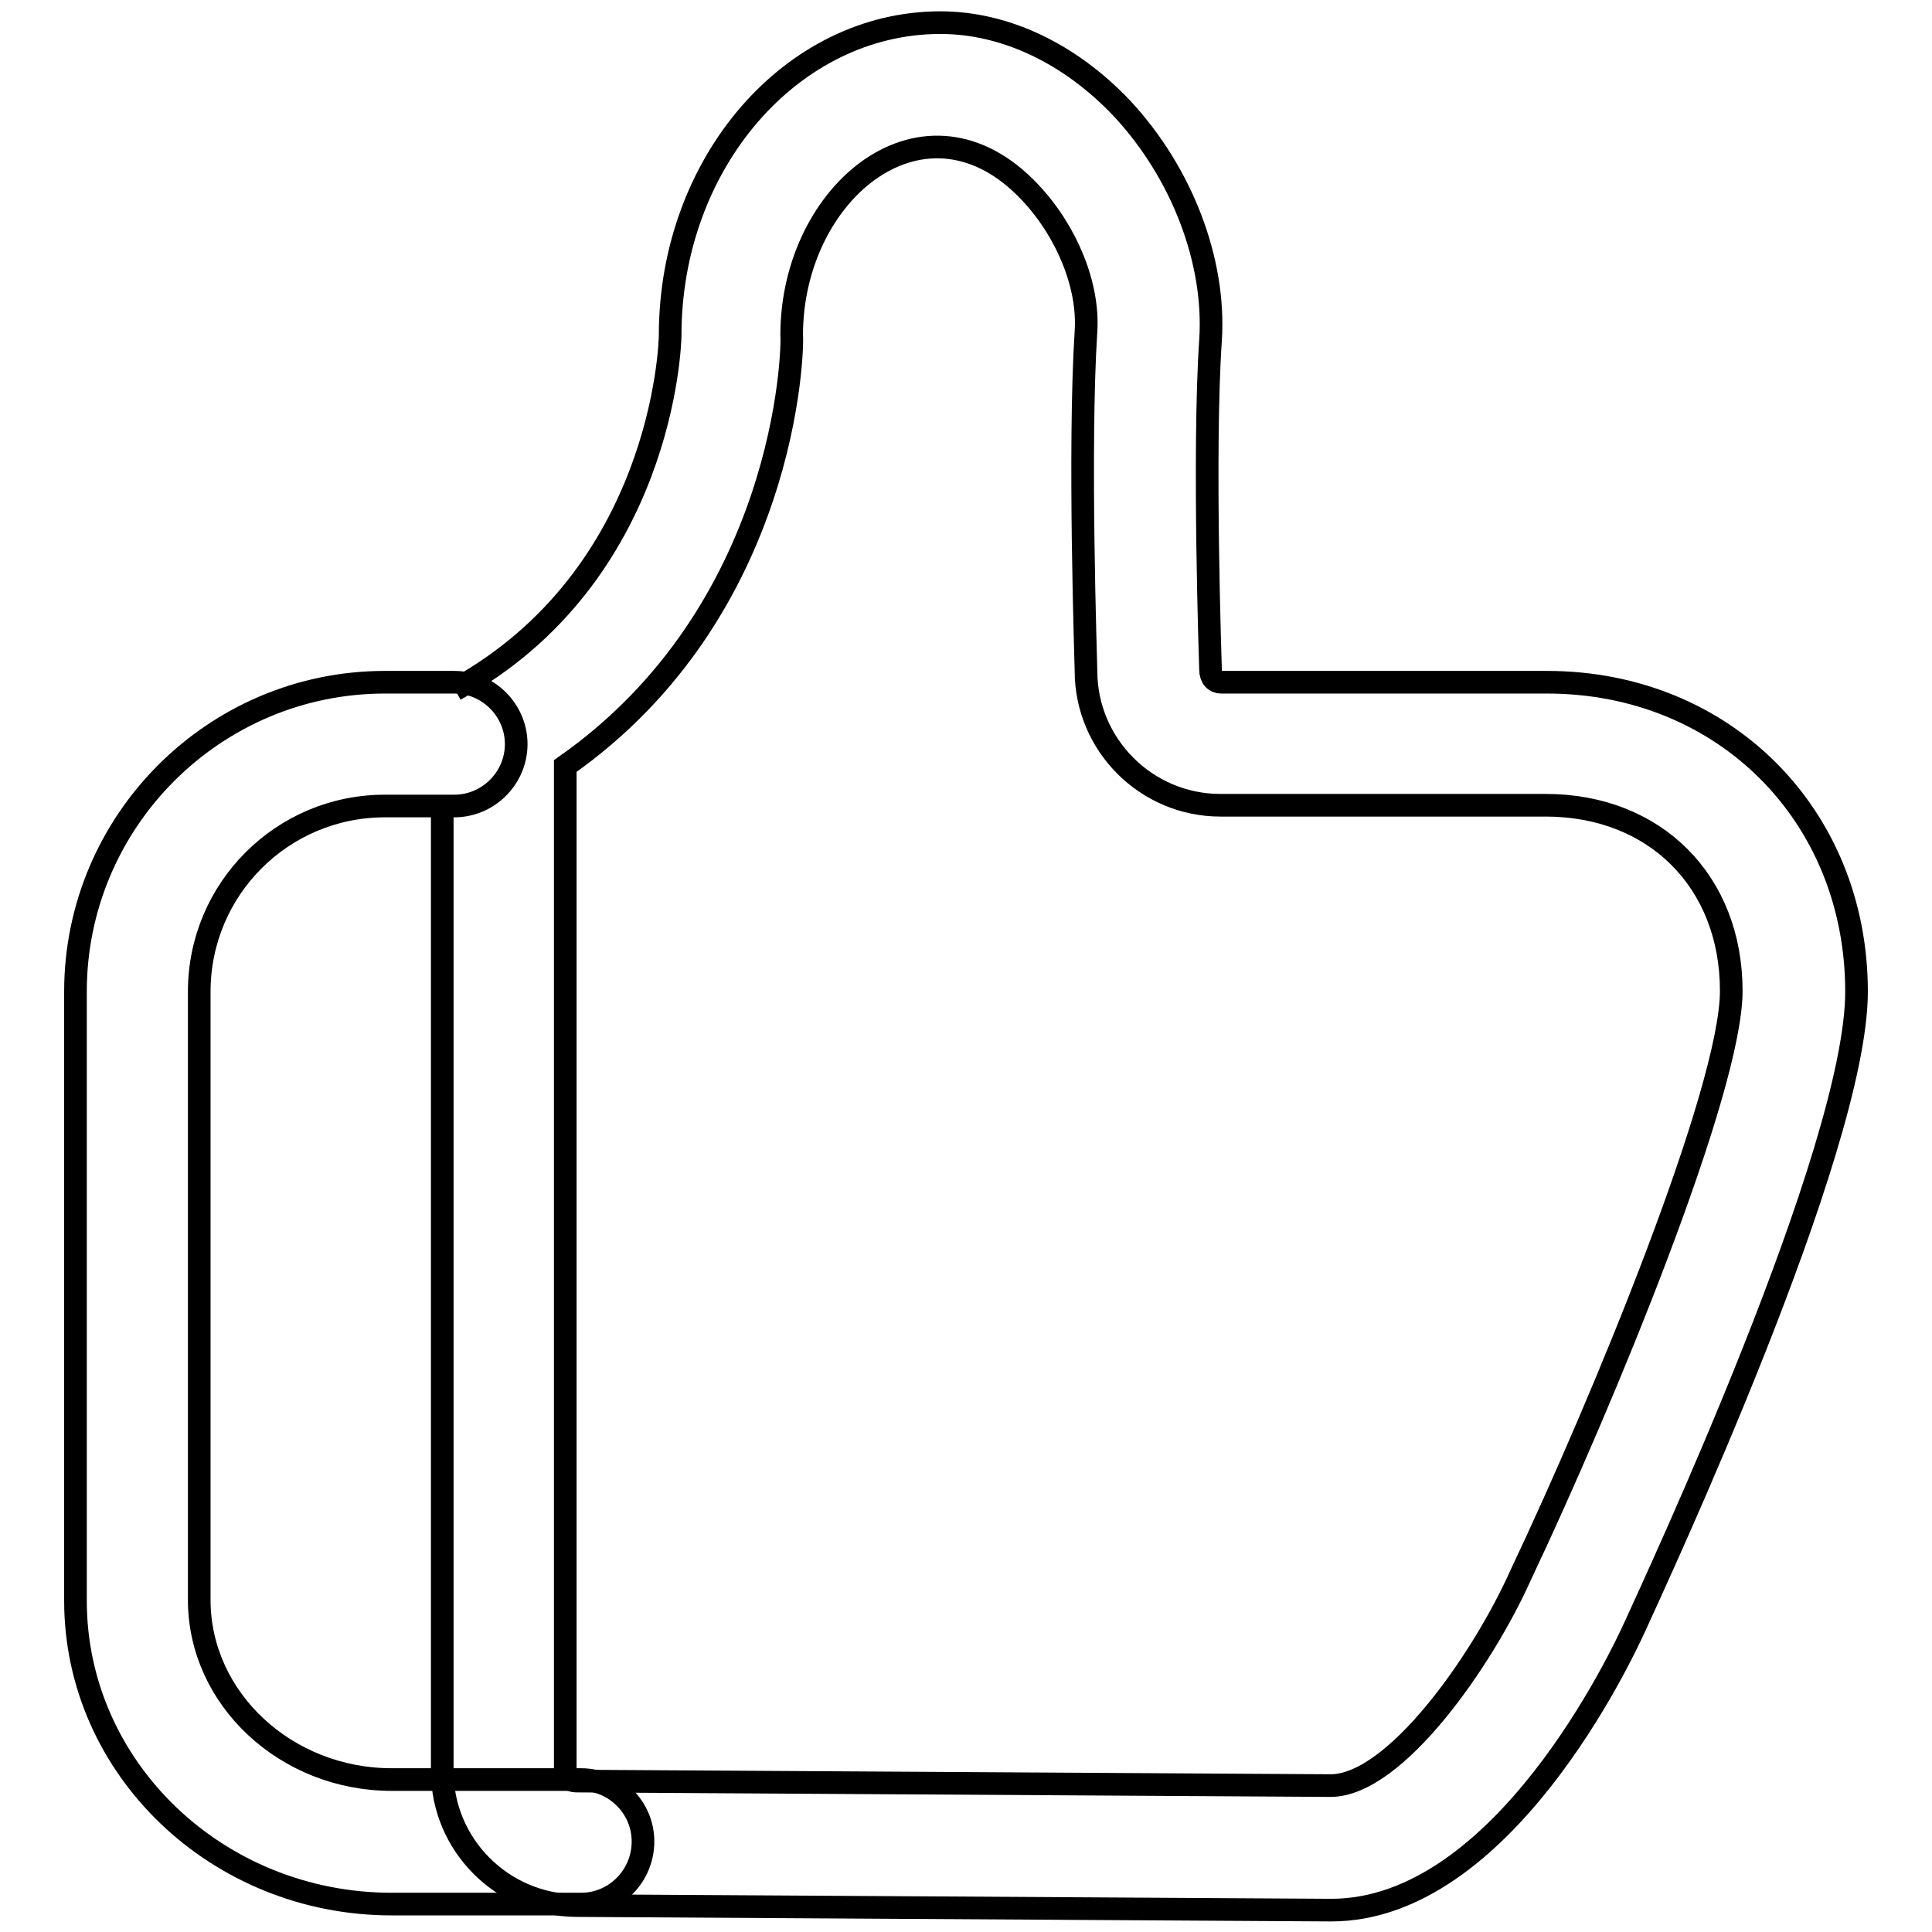
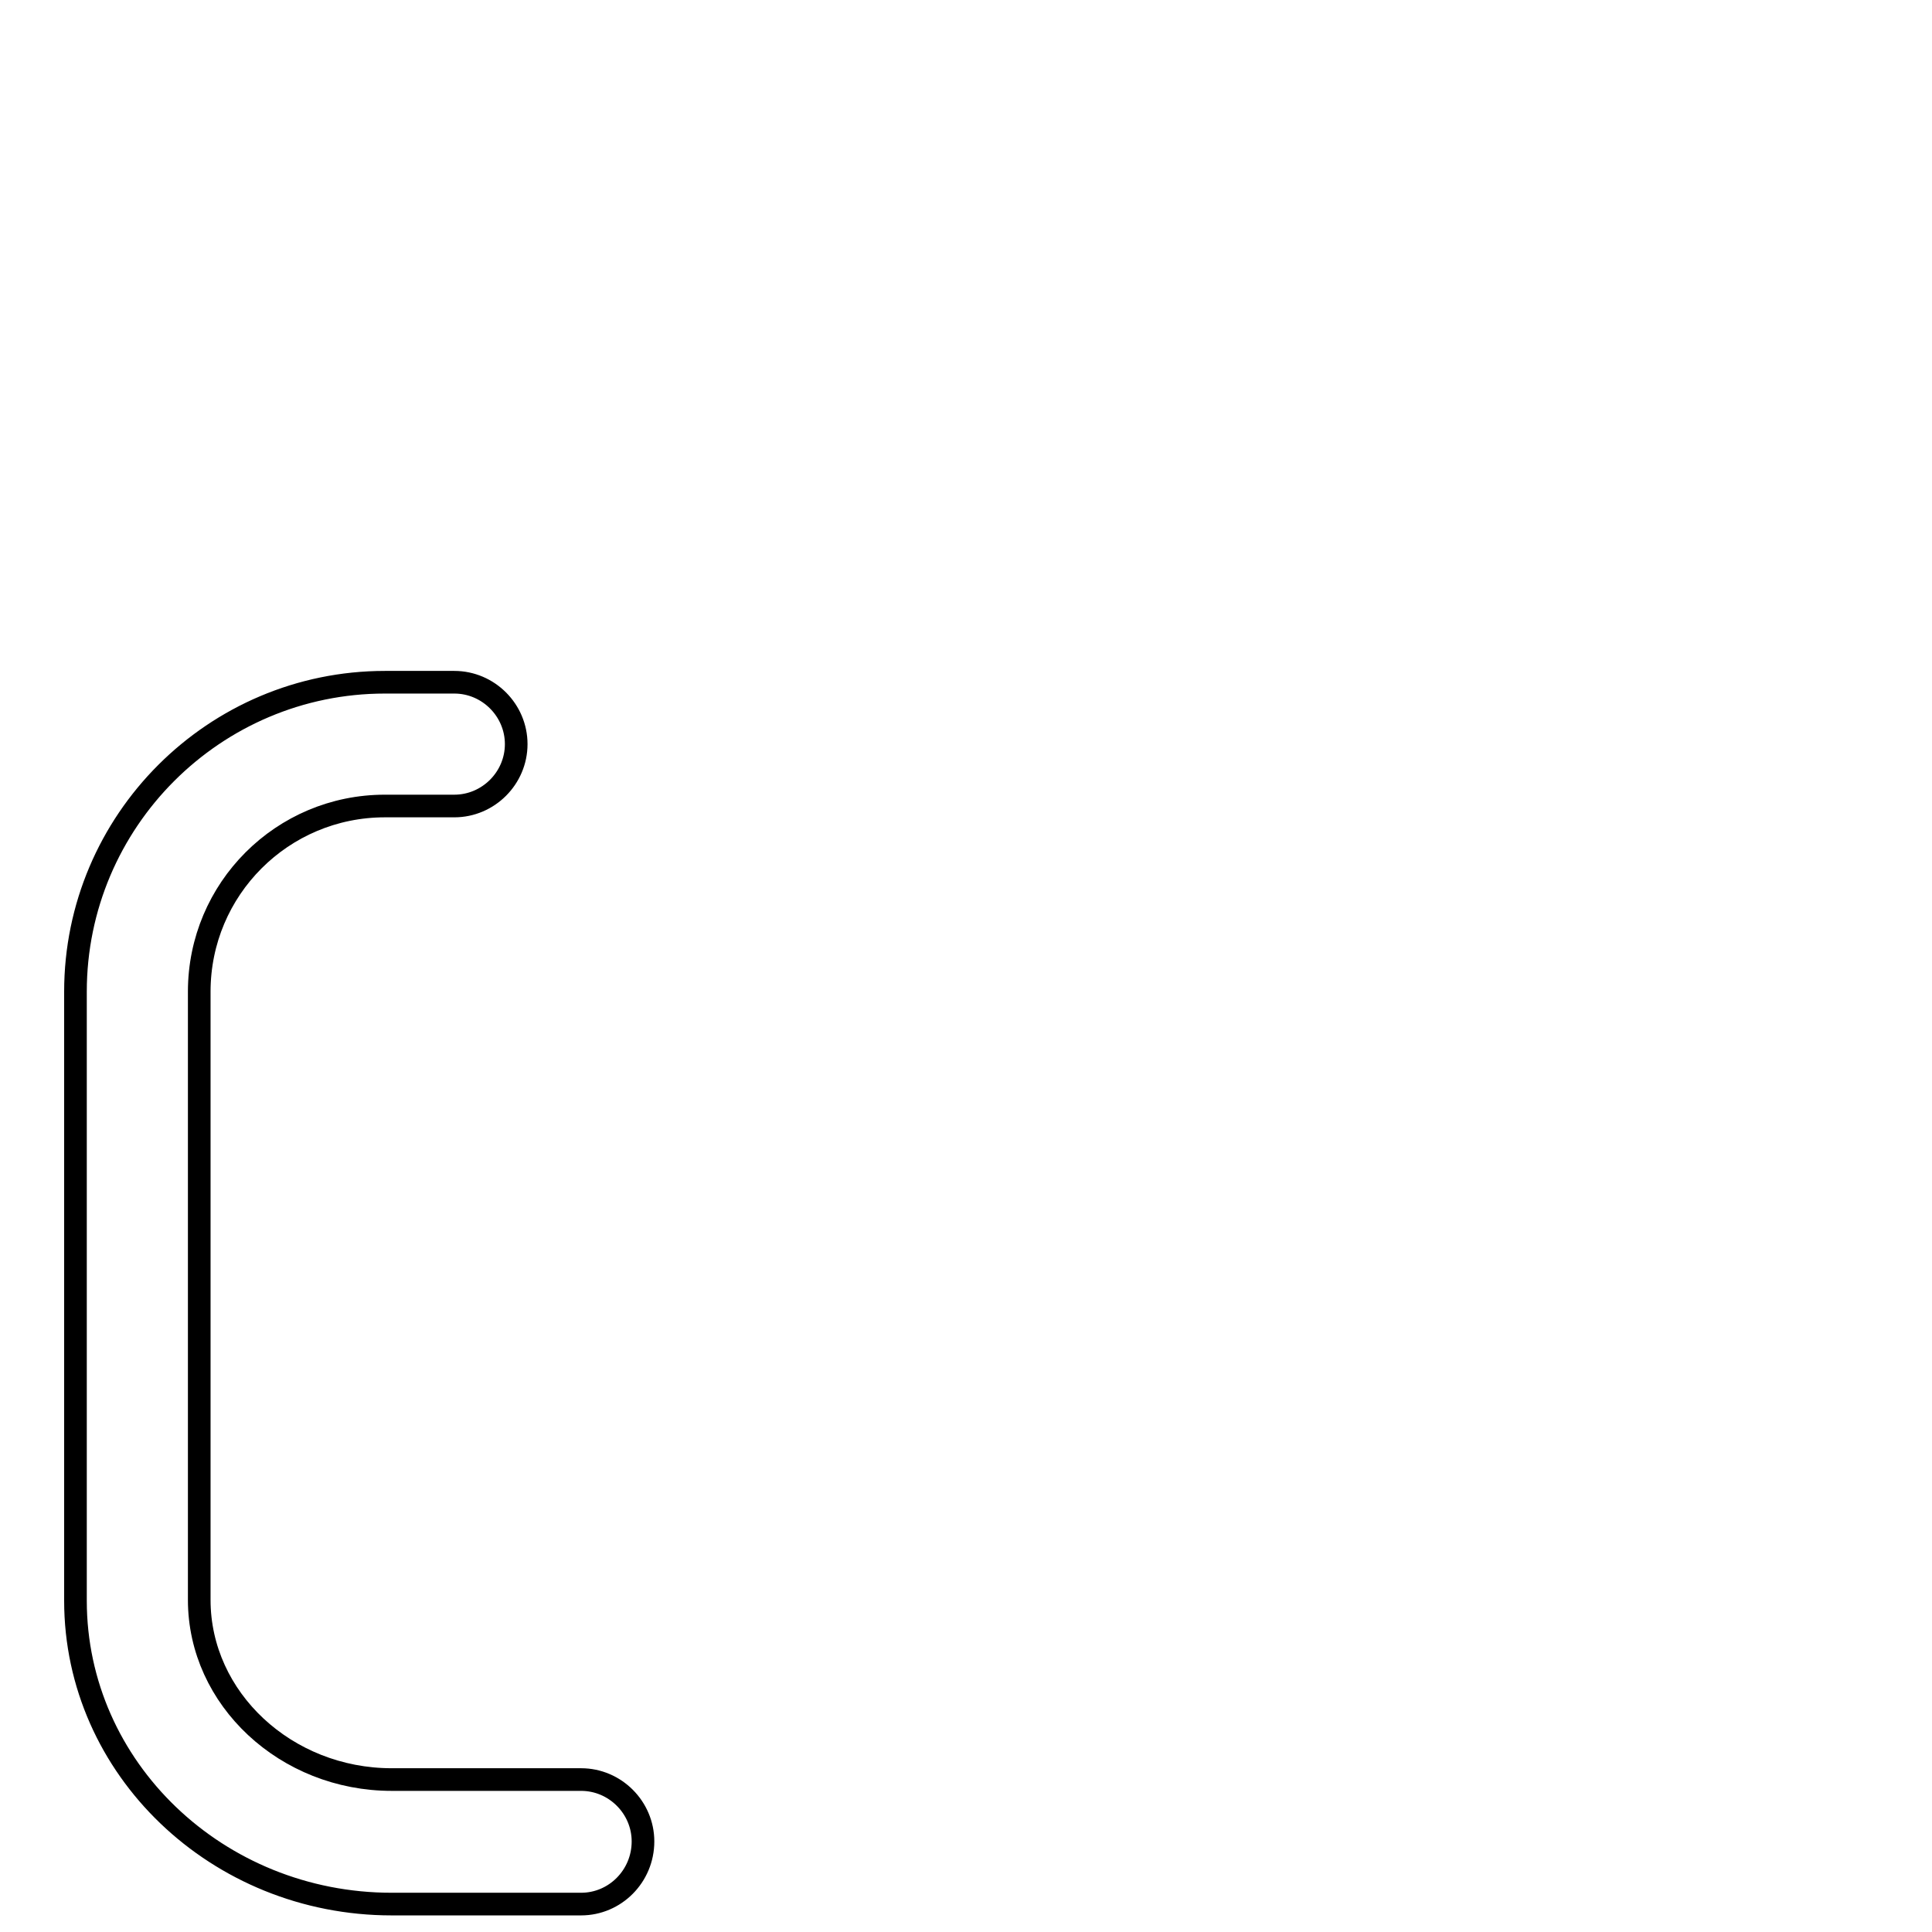
<svg xmlns="http://www.w3.org/2000/svg" version="1.1" x="0px" y="0px" viewBox="0 0 256 256" enable-background="new 0 0 256 256" xml:space="preserve">
  <g>
-     <path stroke-width="3" fill-opacity="0" stroke="#000000" d="M60.3,91.4c27.5-15.1,28.5-45.7,28.5-47C88.8,21.6,104.9,3,124.6,3c8.6,0,17.2,4.1,24.1,11.4 c7.9,8.5,12.4,20.2,11.7,30.7c-1,14.7,0,43.4,0,43.6c0,1.1,0.6,1.7,1.4,1.7H205c23.4,0,41,17.6,41,41c0,21-26.5,77.8-29.4,84.2 c-1.7,3.7-17.5,37.5-40.2,37.5l-100.1-0.6c-9.8-0.1-17.7-8.1-17.7-17.8V106.8 M74.9,101.5v133.1c0,0.8,0.6,1.4,1.4,1.4l100,0.6 c8.6,0,20.2-16.7,25.2-27.9c10.9-23,27.9-64.3,27.9-77.4c0-14.5-10.1-24.6-24.6-24.6h-43.1c-9.8,0-17.8-8-17.8-17.8 c0-0.9-1-29.5,0-45c0.4-6-2.5-13.2-7.4-18.4c-13.8-14.7-31.6-0.2-31.6,18.9C105.1,46.2,104.3,80.9,74.9,101.5L74.9,101.5z" />
    <path stroke-width="3" fill-opacity="0" stroke="#000000" d="M77,252.3H51.9c-23.1,0-41.9-18-41.9-40.2v-80.7c0-22.6,18.4-41,41-41h9.2c4.5,0,8.2,3.7,8.2,8.2 c0,4.5-3.7,8.2-8.2,8.2H51c-13.6,0-24.6,11-24.6,24.6V212c0,13.1,11.5,23.8,25.5,23.8H77c4.5,0,8.2,3.7,8.2,8.2 C85.2,248.6,81.5,252.3,77,252.3L77,252.3z" />
  </g>
</svg>